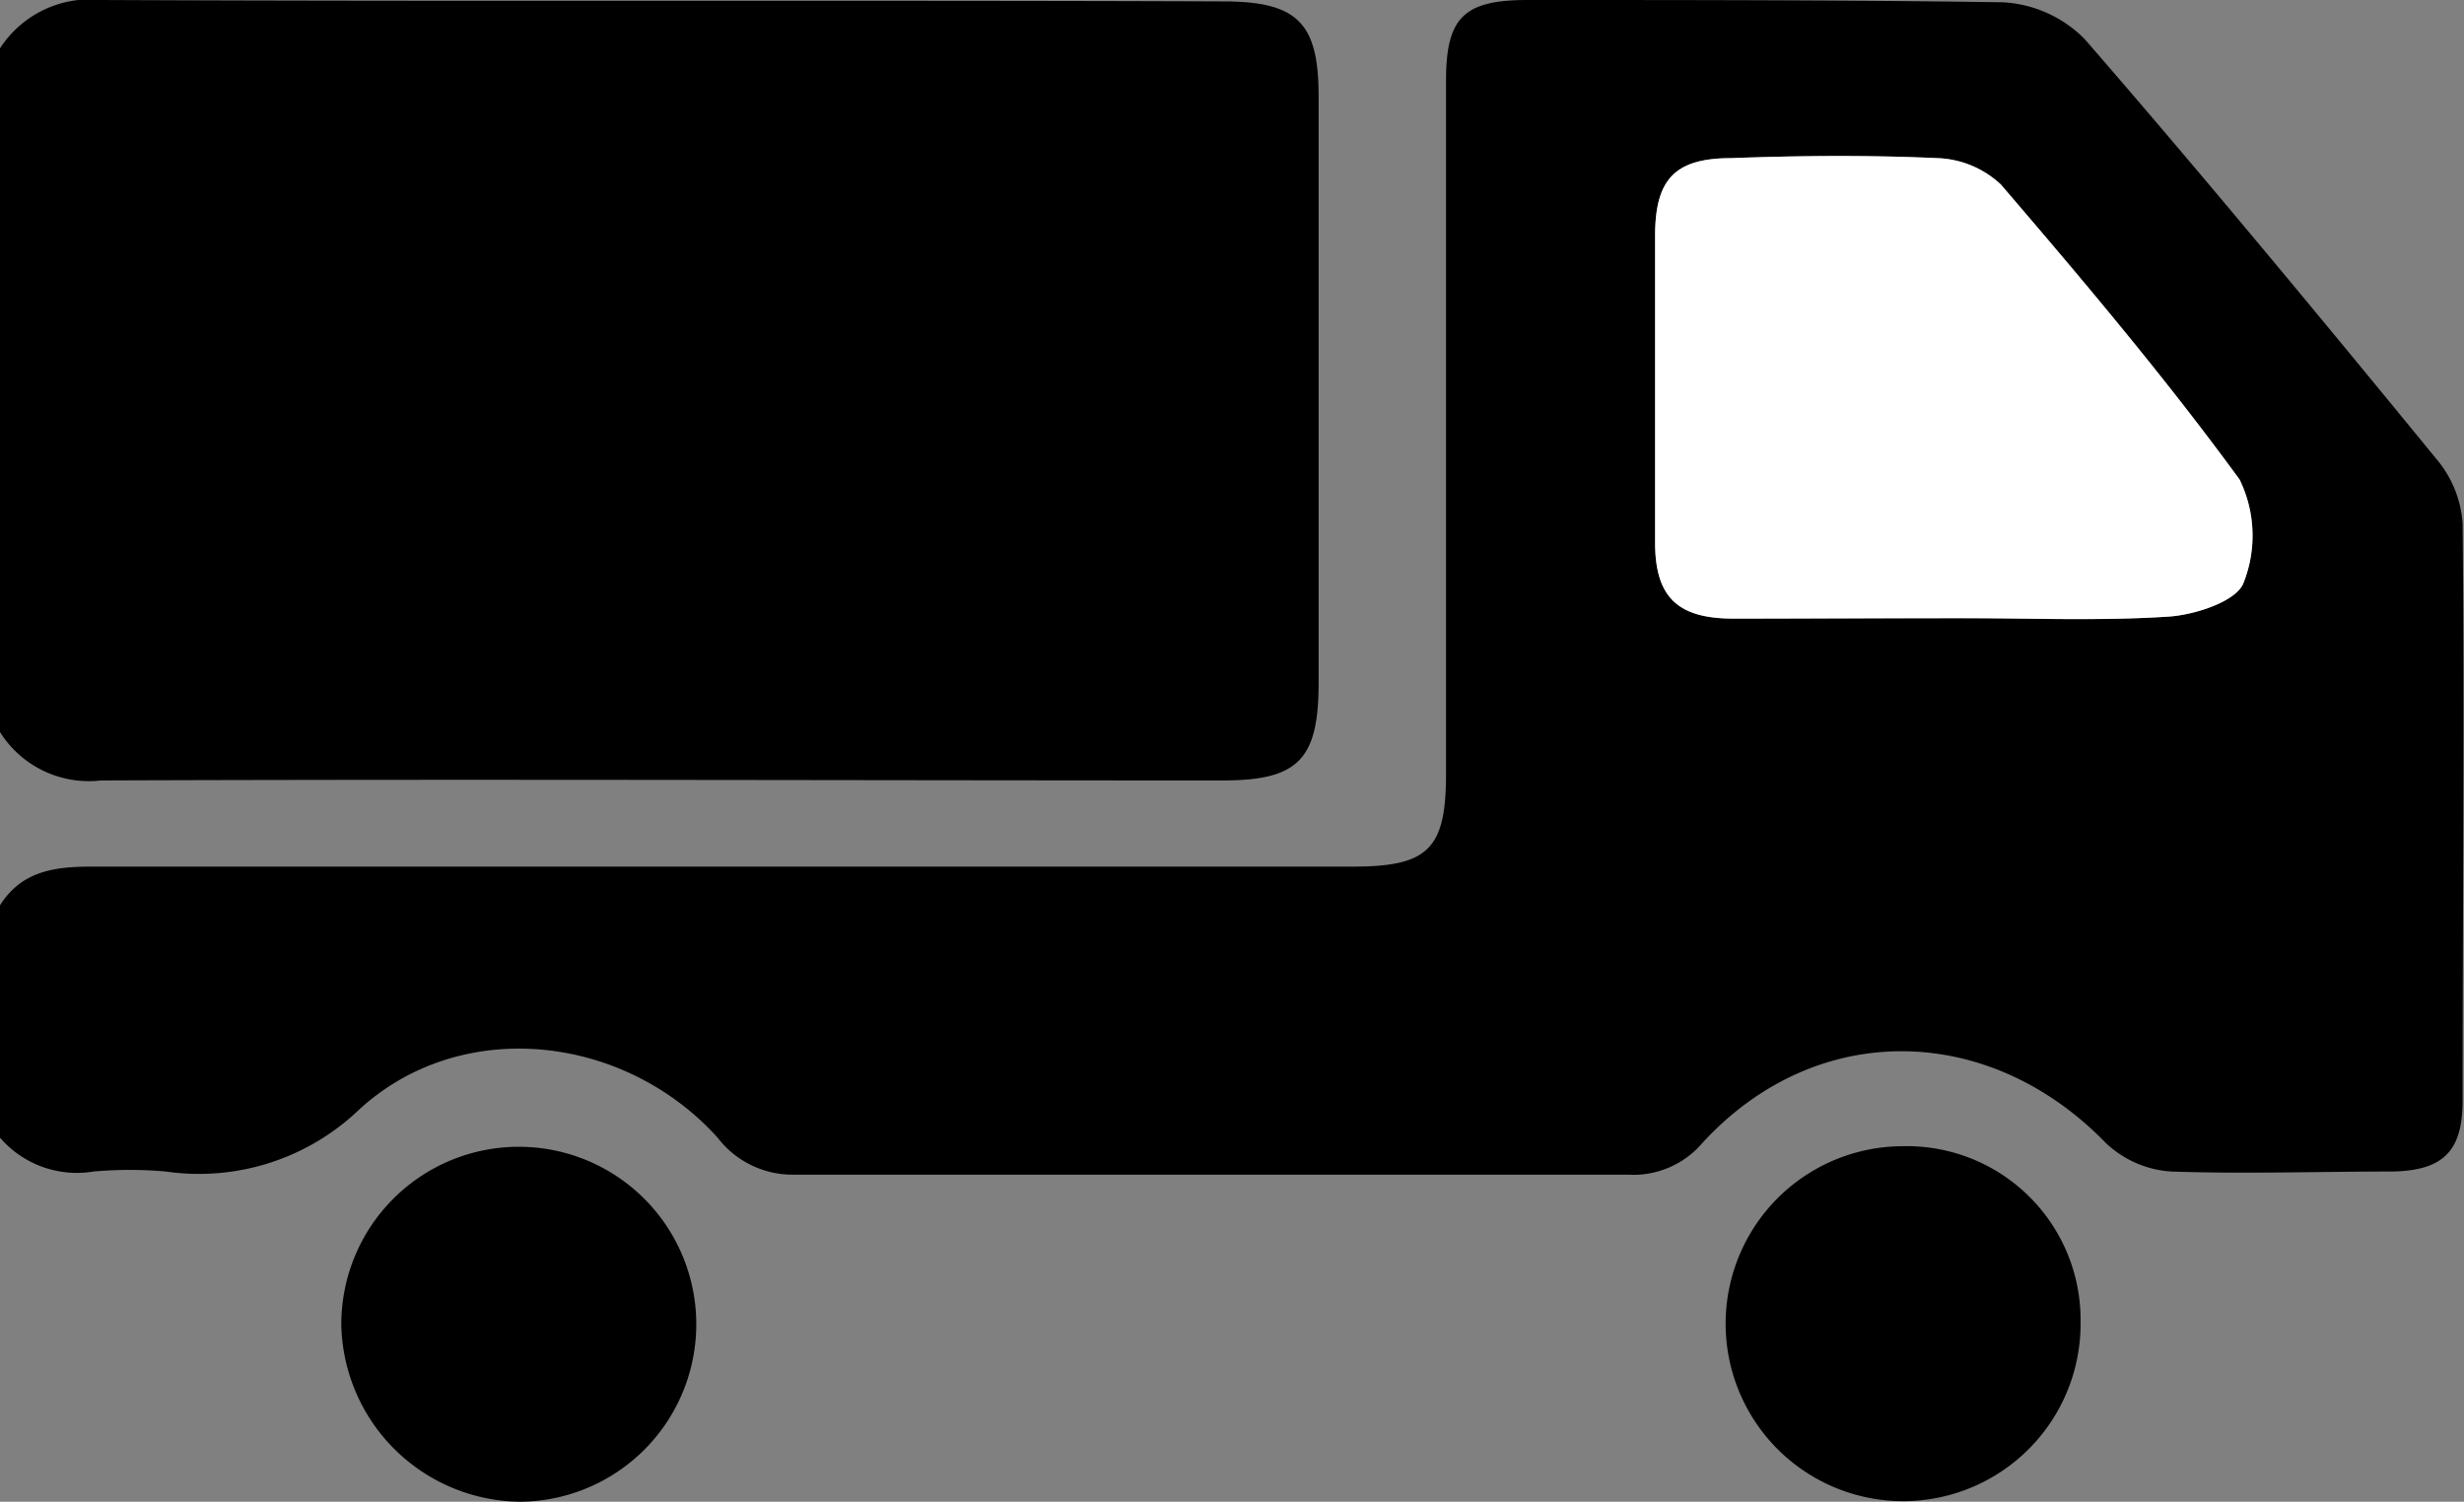
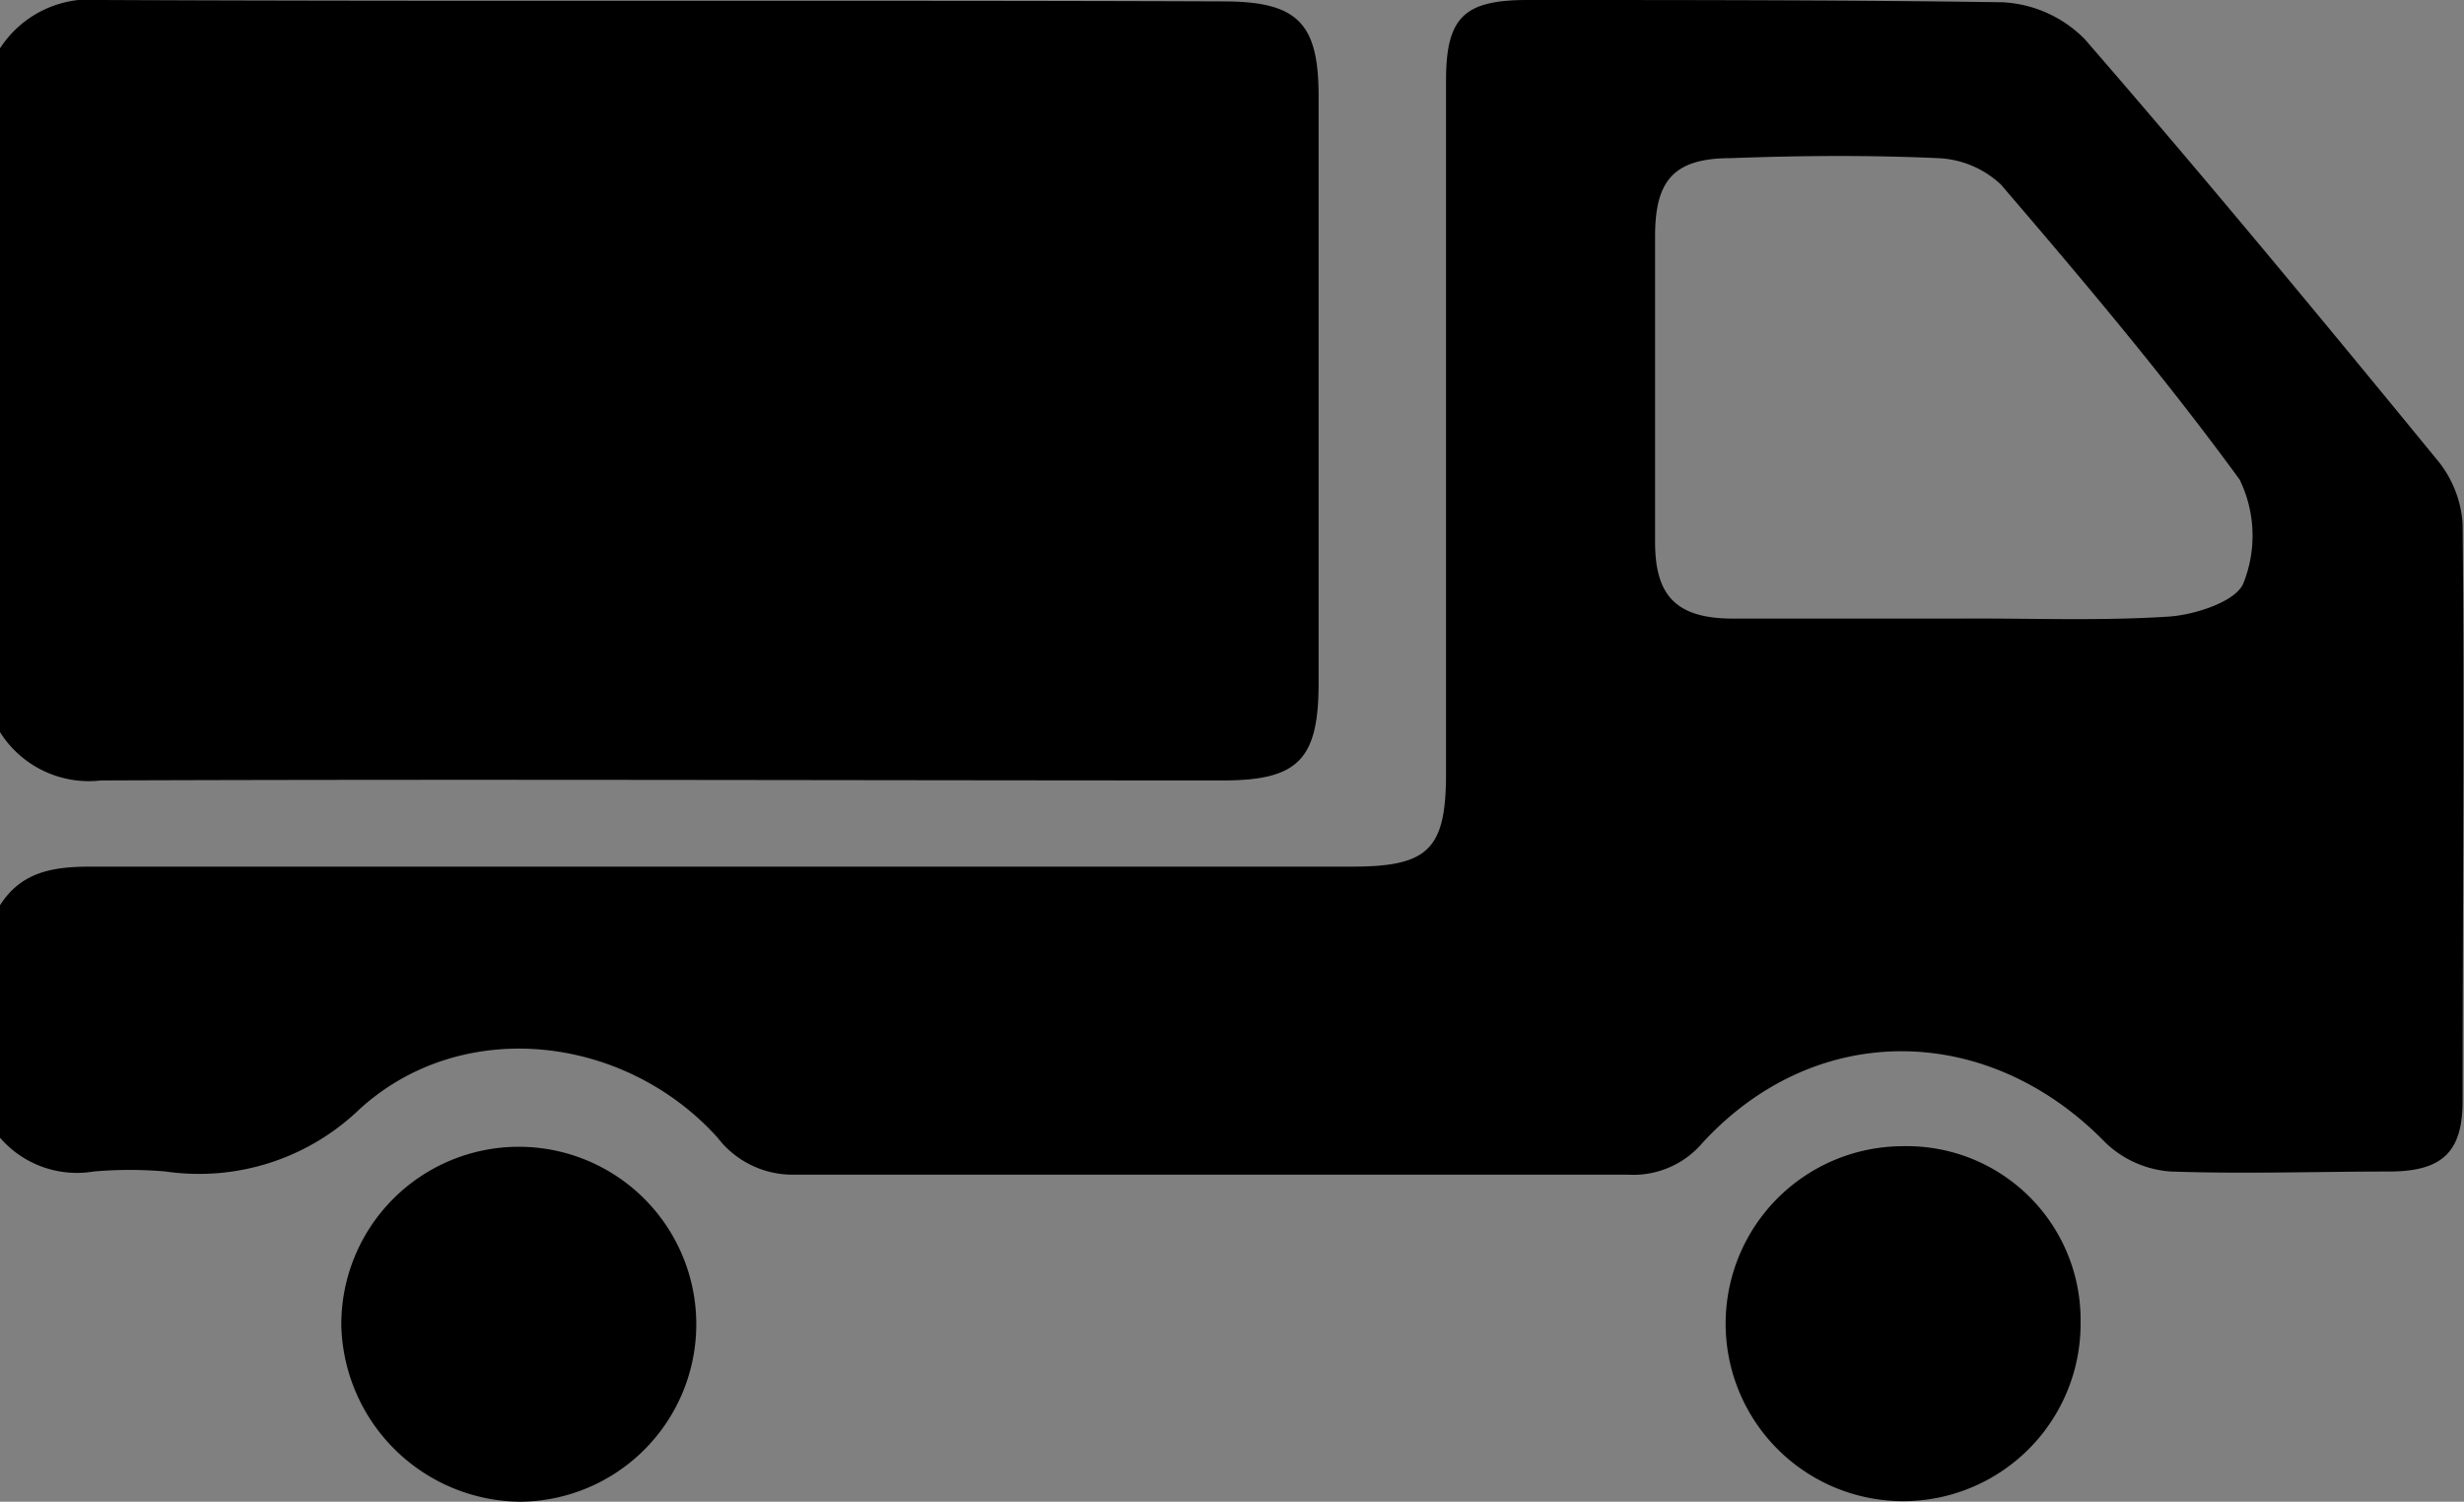
<svg xmlns="http://www.w3.org/2000/svg" width="86.63" height="52.8" viewBox="0 0 86.63 52.8">
  <rect x="0" y="0" width="86.63" height="52.8" fill="#808080" stroke="none" />
  <defs>
    <style>.cls-1{fill:#fff;}</style>
  </defs>
  <g id="レイヤー_2" data-name="レイヤー 2">
    <g id="レイヤー_1-2" data-name="レイヤー 1">
      <path d="M0,31.83c.76-1.2,1.9-1.36,3.22-1.36q22.15,0,44.33,0c2.68,0,3.29-.62,3.29-3.28q0-12.18,0-24.36c0-2.2.62-2.82,2.81-2.83C59.24,0,64.82,0,70.41.08a4.37,4.37,0,0,1,2.88,1.29c4.21,4.85,8.31,9.81,12.38,14.78a3.91,3.91,0,0,1,.91,2.25c.07,6.77,0,13.54,0,20.31,0,1.78-.7,2.45-2.48,2.48-2.59,0-5.19.09-7.78,0a3.69,3.69,0,0,1-2.28-1c-4.13-4.26-10.2-4.35-14.19,0a3.19,3.19,0,0,1-2.63,1.11q-14.64,0-29.27,0A3.32,3.32,0,0,1,25.23,40c-3.28-3.64-9-4.28-12.59-1a8.14,8.14,0,0,1-6.81,2.19,14.37,14.37,0,0,0-2.54,0A3.57,3.57,0,0,1,0,40ZM76.24,21.68c.94-.06,2.4-.54,2.64-1.19a4.5,4.5,0,0,0-.14-3.63c-2.62-3.59-5.5-7-8.39-10.37a3.43,3.43,0,0,0-2.23-.93c-2.42-.11-4.84-.09-7.26,0-2,0-2.66.77-2.67,2.7,0,3.6,0,7.21,0,10.81,0,1.91.78,2.66,2.68,2.68,2.64,0,5.29,0,7.94,0C71.29,21.73,73.77,21.84,76.24,21.68Z" />
      <path d="M0,25.74a3.69,3.69,0,0,0,3.55,1.7c13.14-.05,26.29,0,39.44,0,2.65,0,3.37-.73,3.37-3.43V3.33C46.35.79,45.6.05,43,.05,29.86,0,16.71.06,3.57,0A3.77,3.77,0,0,0,0,1.7Z" />
      <path d="M73.15,46.47a6.11,6.11,0,0,0-6.26-6.17,6.24,6.24,0,1,0,6.26,6.17Z" />
      <path d="M18.3,52.8A6.24,6.24,0,1,0,12,46.59,6.35,6.35,0,0,0,18.3,52.8Z" />
-       <path class="cls-1" d="M68.81,21.73c2.48,0,5,.11,7.43-.05.94-.06,2.4-.54,2.64-1.19a4.5,4.5,0,0,0-.14-3.63c-2.62-3.59-5.5-7-8.39-10.37a3.43,3.43,0,0,0-2.23-.93c-2.42-.11-4.84-.09-7.26,0-2,0-2.66.77-2.67,2.7,0,3.6,0,7.21,0,10.81,0,1.91.78,2.66,2.68,2.68C63.51,21.75,66.16,21.73,68.81,21.73Z" />
    </g>
  </g>
</svg>